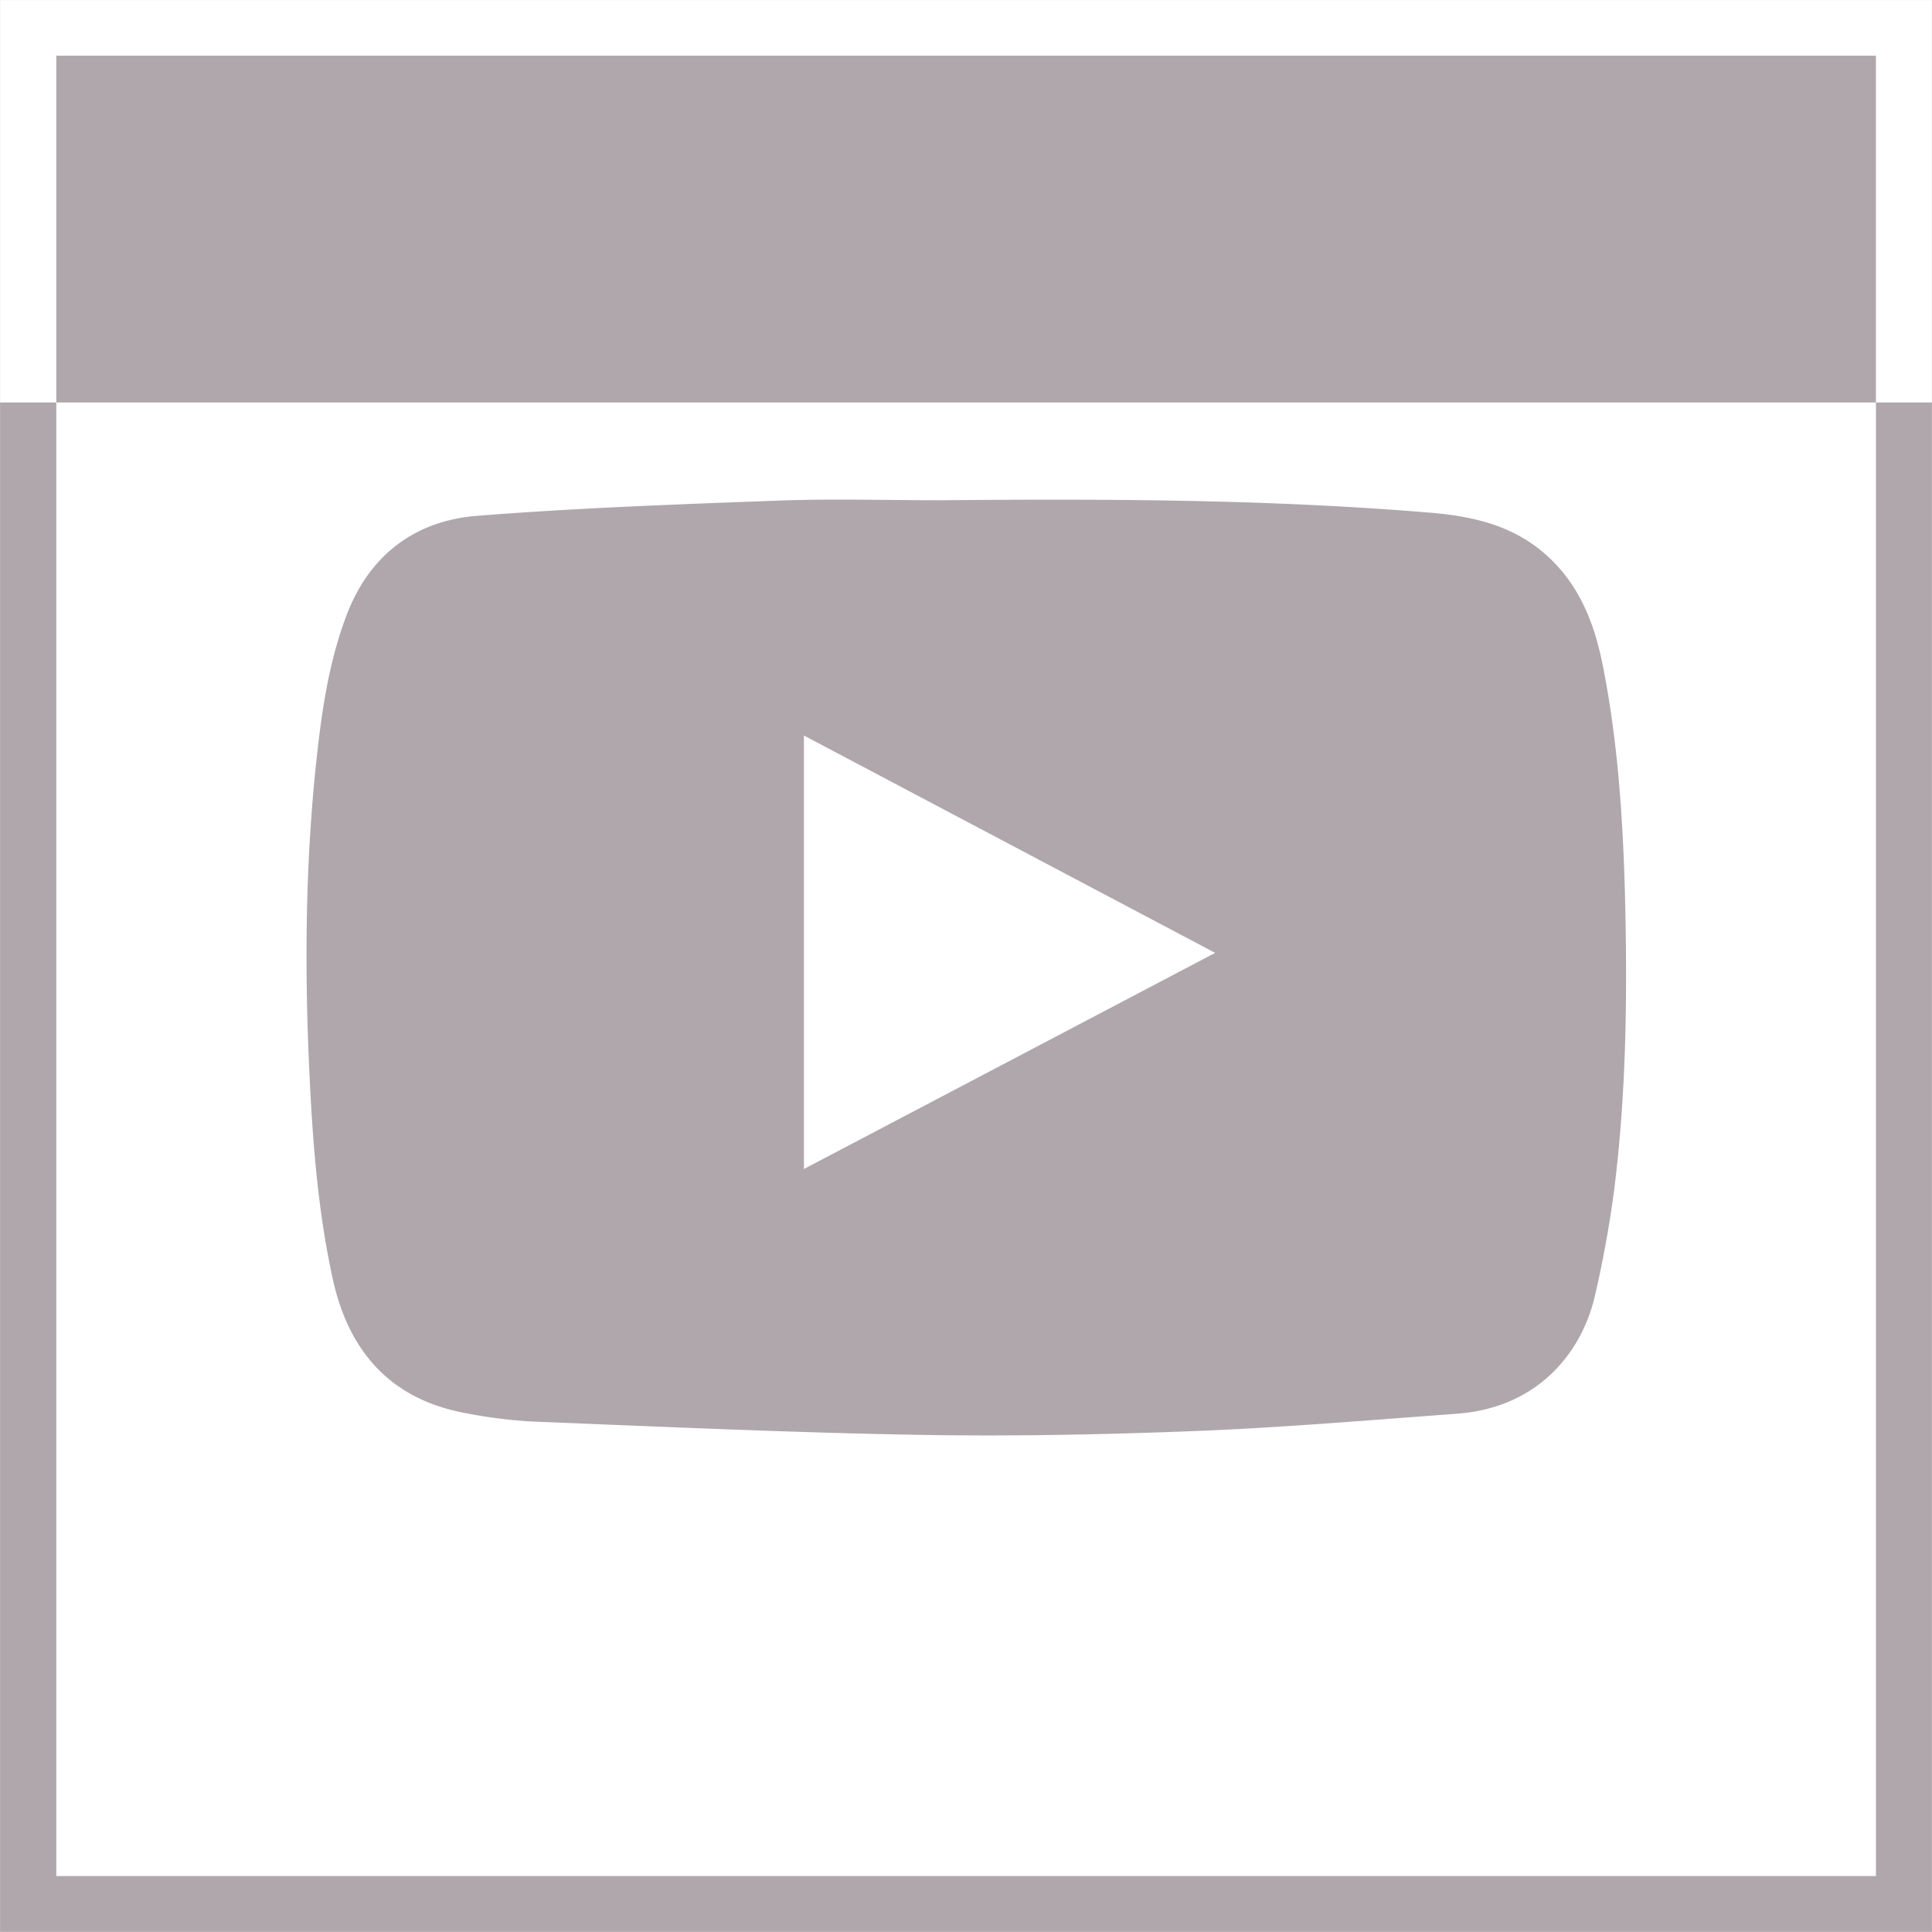
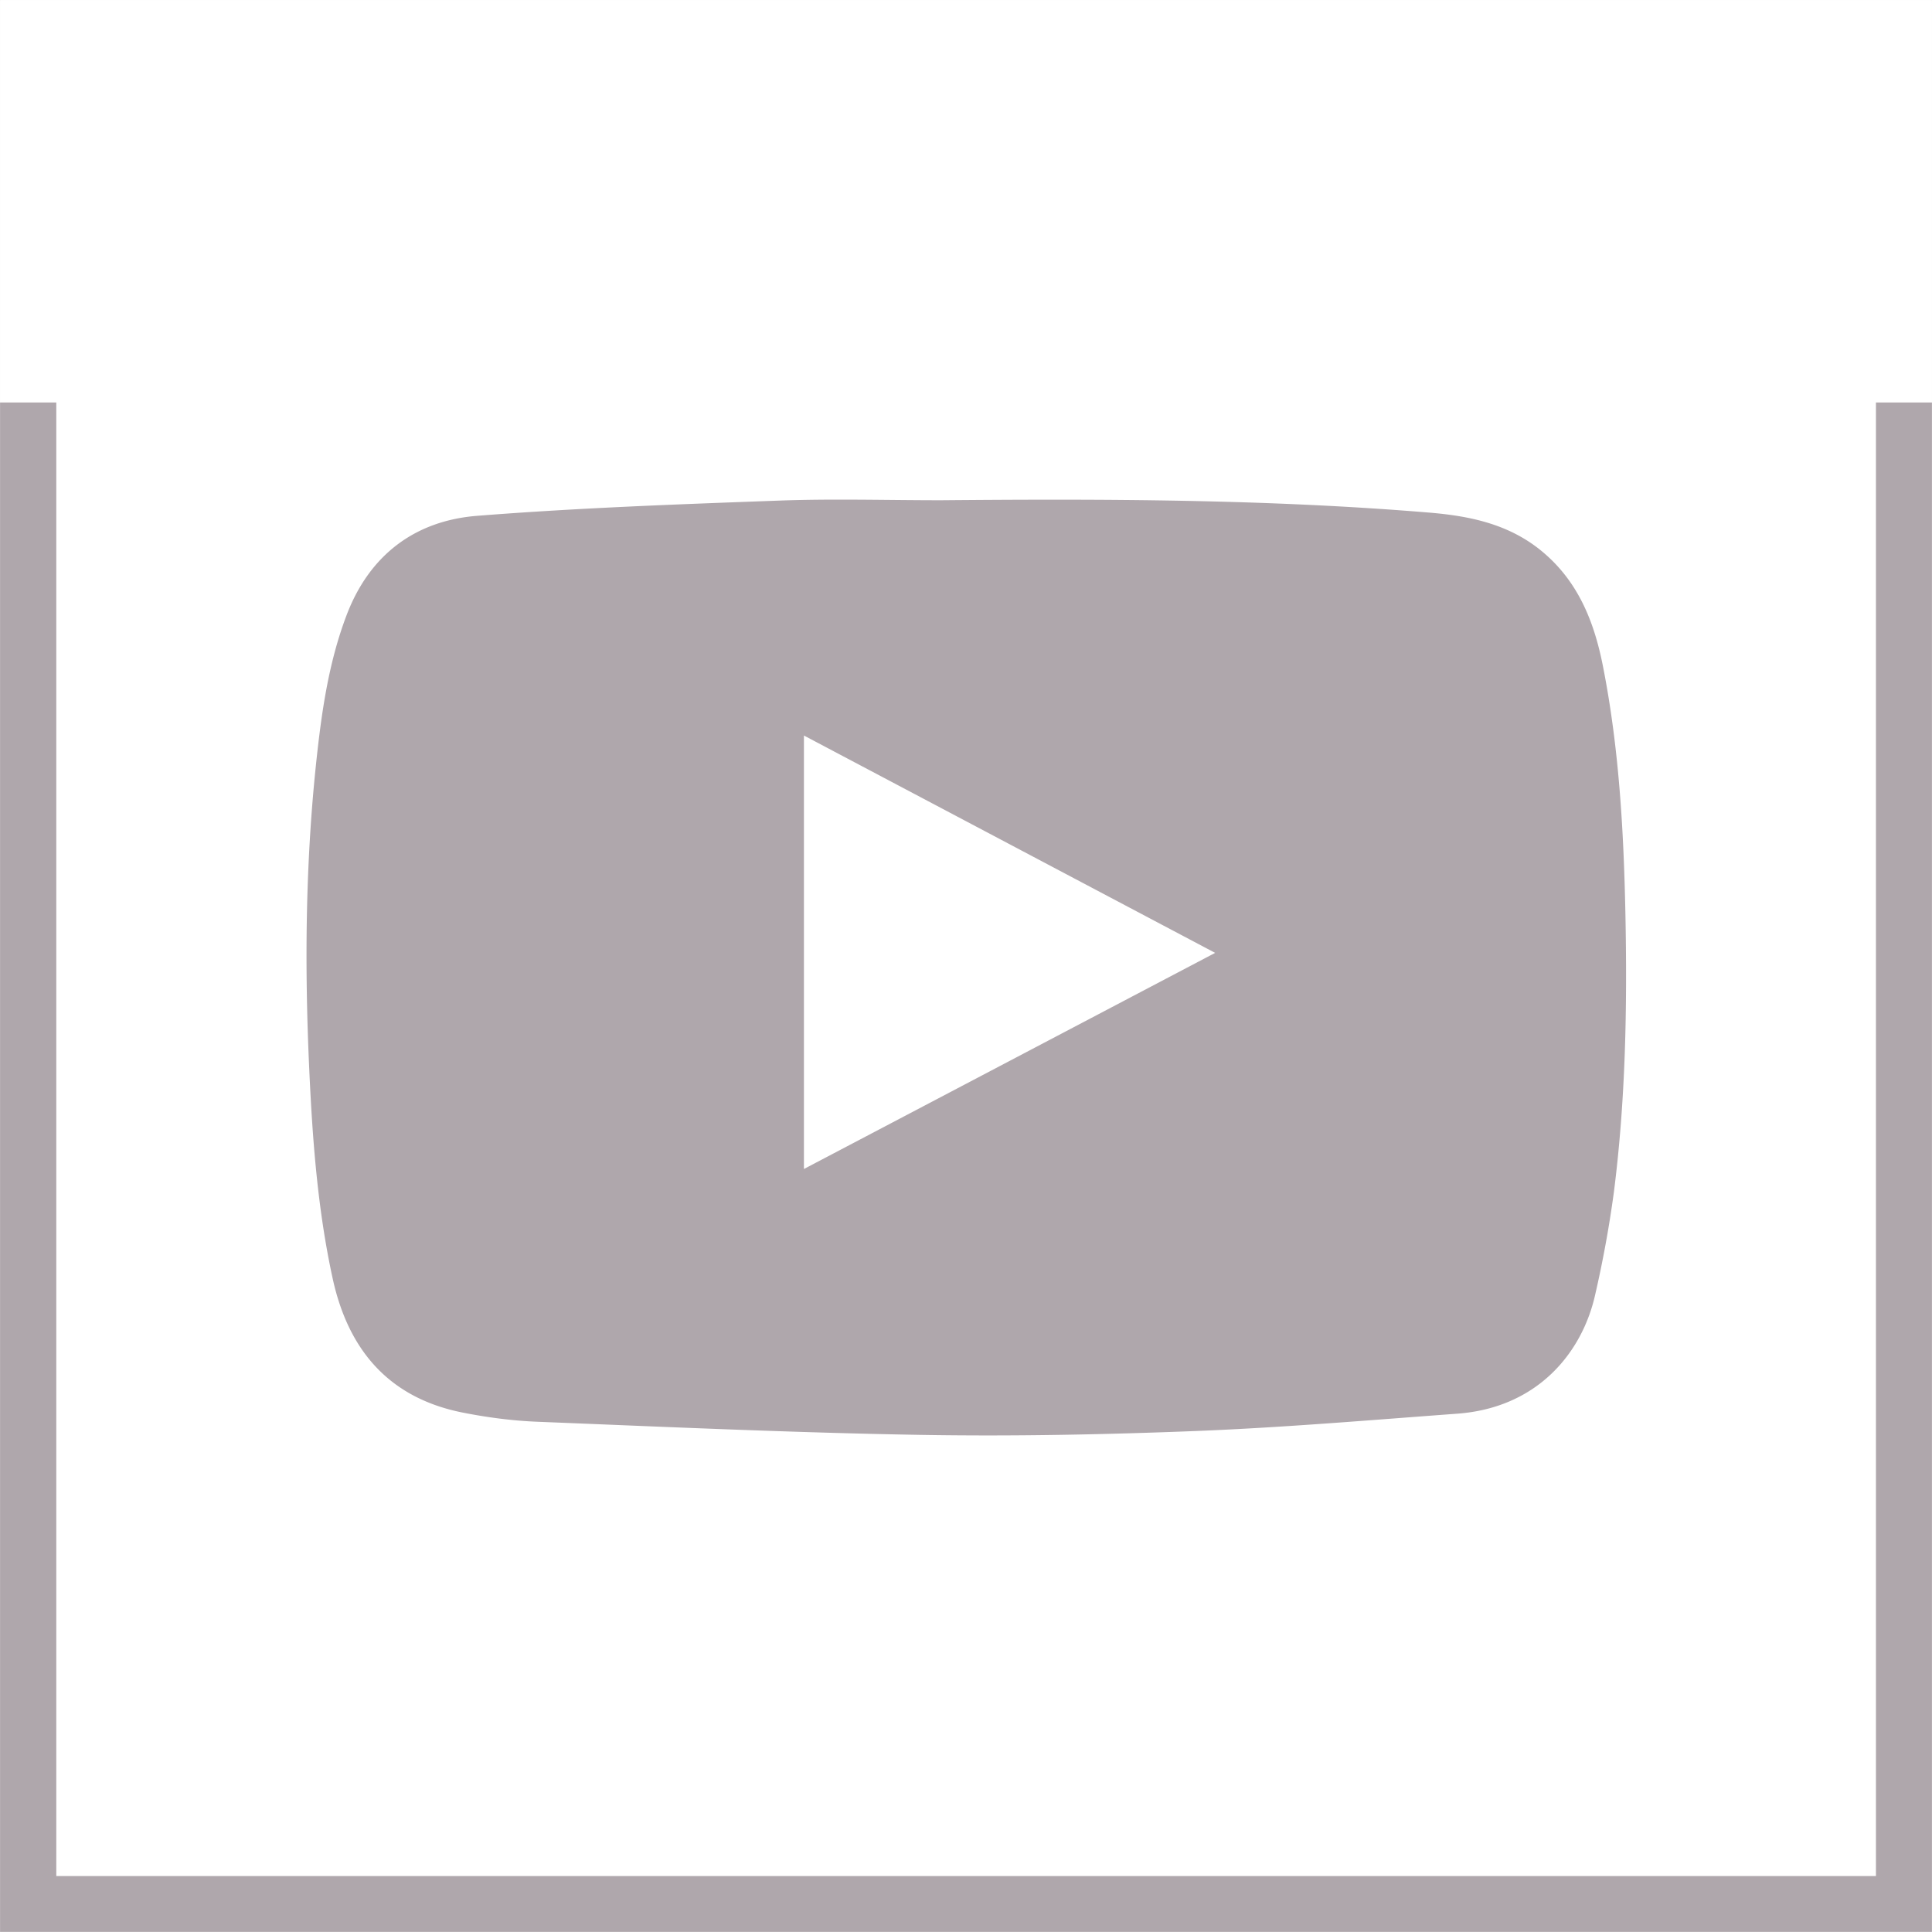
<svg xmlns="http://www.w3.org/2000/svg" width="72" height="71.998">
  <rect width="100%" height="100%" fill="#333333" stroke="none" />
  <path fill="#FFF" d="M.002.002h71.996v71.995H.002z" />
-   <path fill="#AFA7AC" d="M.002.002h71.994V15H.002V.002z" />
  <path fill="#FFF" d="M.002.001h71.996v71.996H.002V.001zm2.096 69.914h67.813V2.075H2.098v67.84z" />
  <path fill="#AFA7AC" d="M.002 15h2.096v54.915h67.813V15h2.087v56.997H.002V15" />
  <path fill="#AFA7AC" d="M35.063 18.643c6.063-.053 12.126-.042 18.175.458 1.519.125 2.971.42 4.198 1.422 1.365 1.117 1.97 2.627 2.299 4.294.602 3.045.775 6.131.839 9.225.07 3.479.01 6.957-.433 10.413a42.154 42.154 0 01-.697 3.81c-.476 2.113-2.113 4.197-5.138 4.419-3.24.239-6.478.516-9.722.645-3.438.135-6.885.204-10.326.144-4.749-.082-9.496-.299-14.244-.489-.923-.037-1.85-.16-2.755-.338-2.758-.542-4.279-2.329-4.861-4.998-.568-2.603-.759-5.252-.878-7.907-.168-3.74-.137-7.477.251-11.204.201-1.914.461-3.822 1.153-5.632.851-2.224 2.544-3.5 4.859-3.682 3.742-.295 7.497-.43 11.249-.567 2.01-.074 4.022-.013 6.031-.013m-5.103 8.768v16.154c5.119-2.689 10.183-5.351 15.325-8.054l-15.325-8.1" />
</svg>